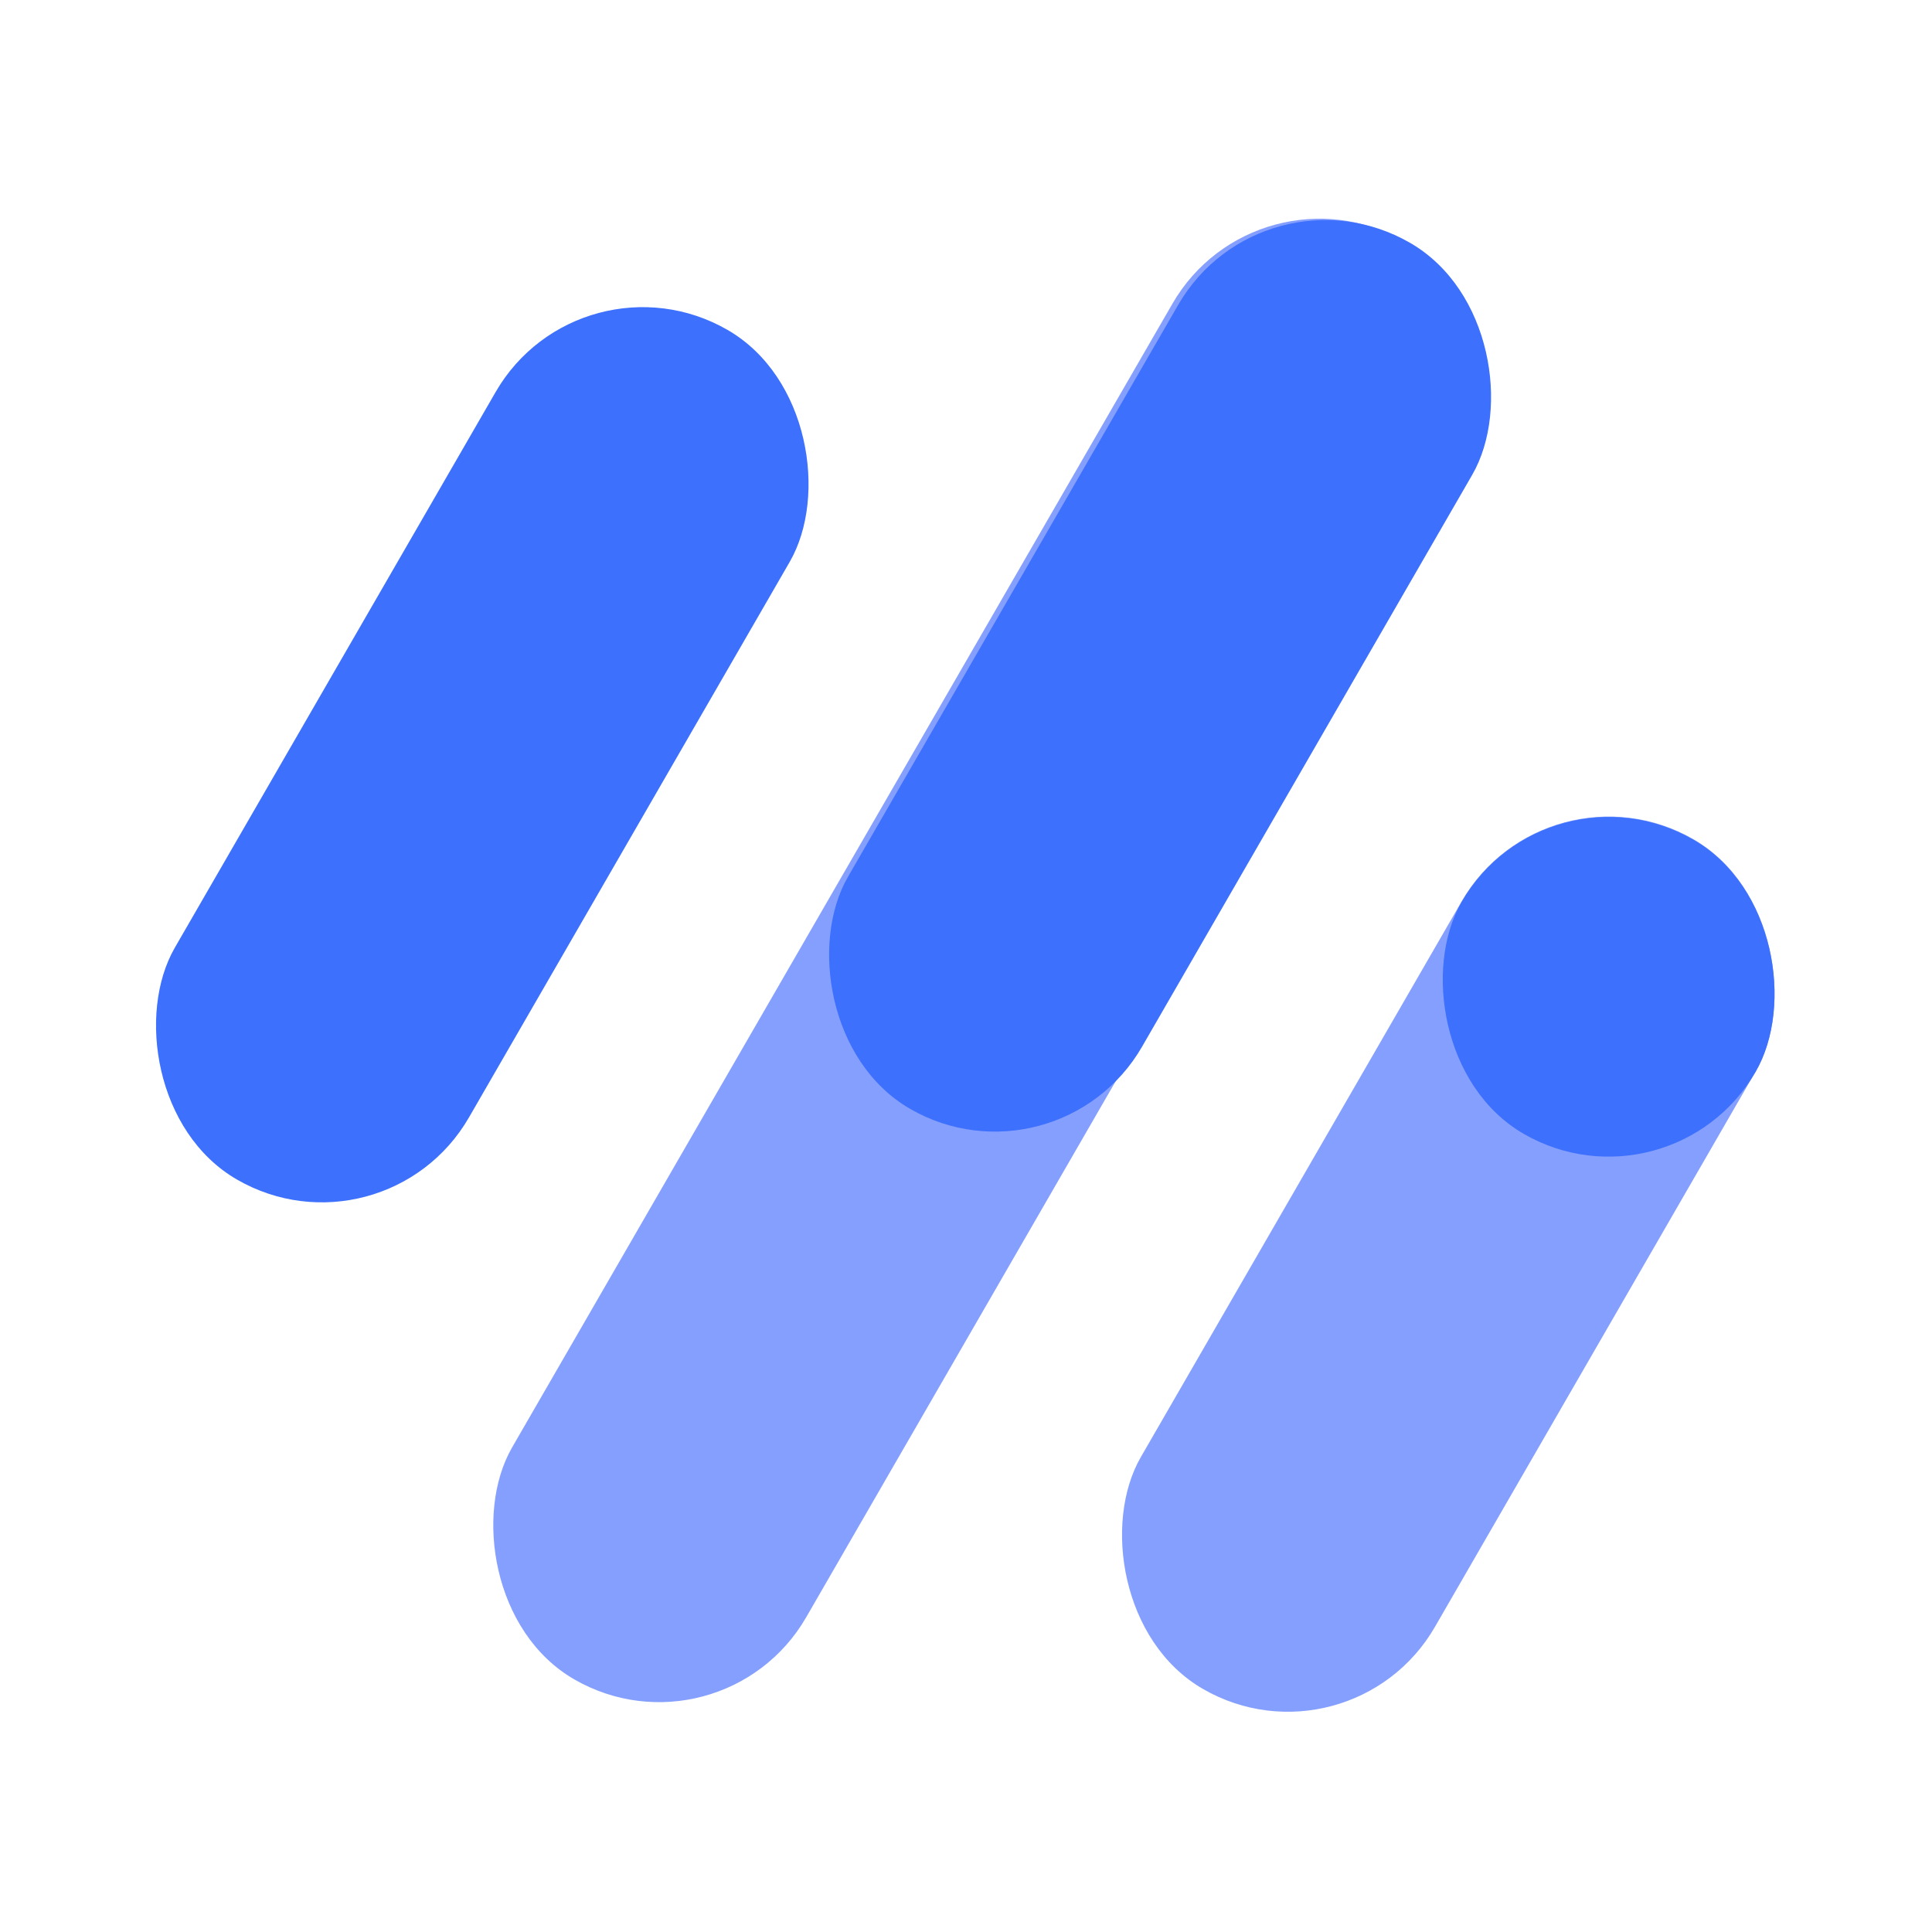
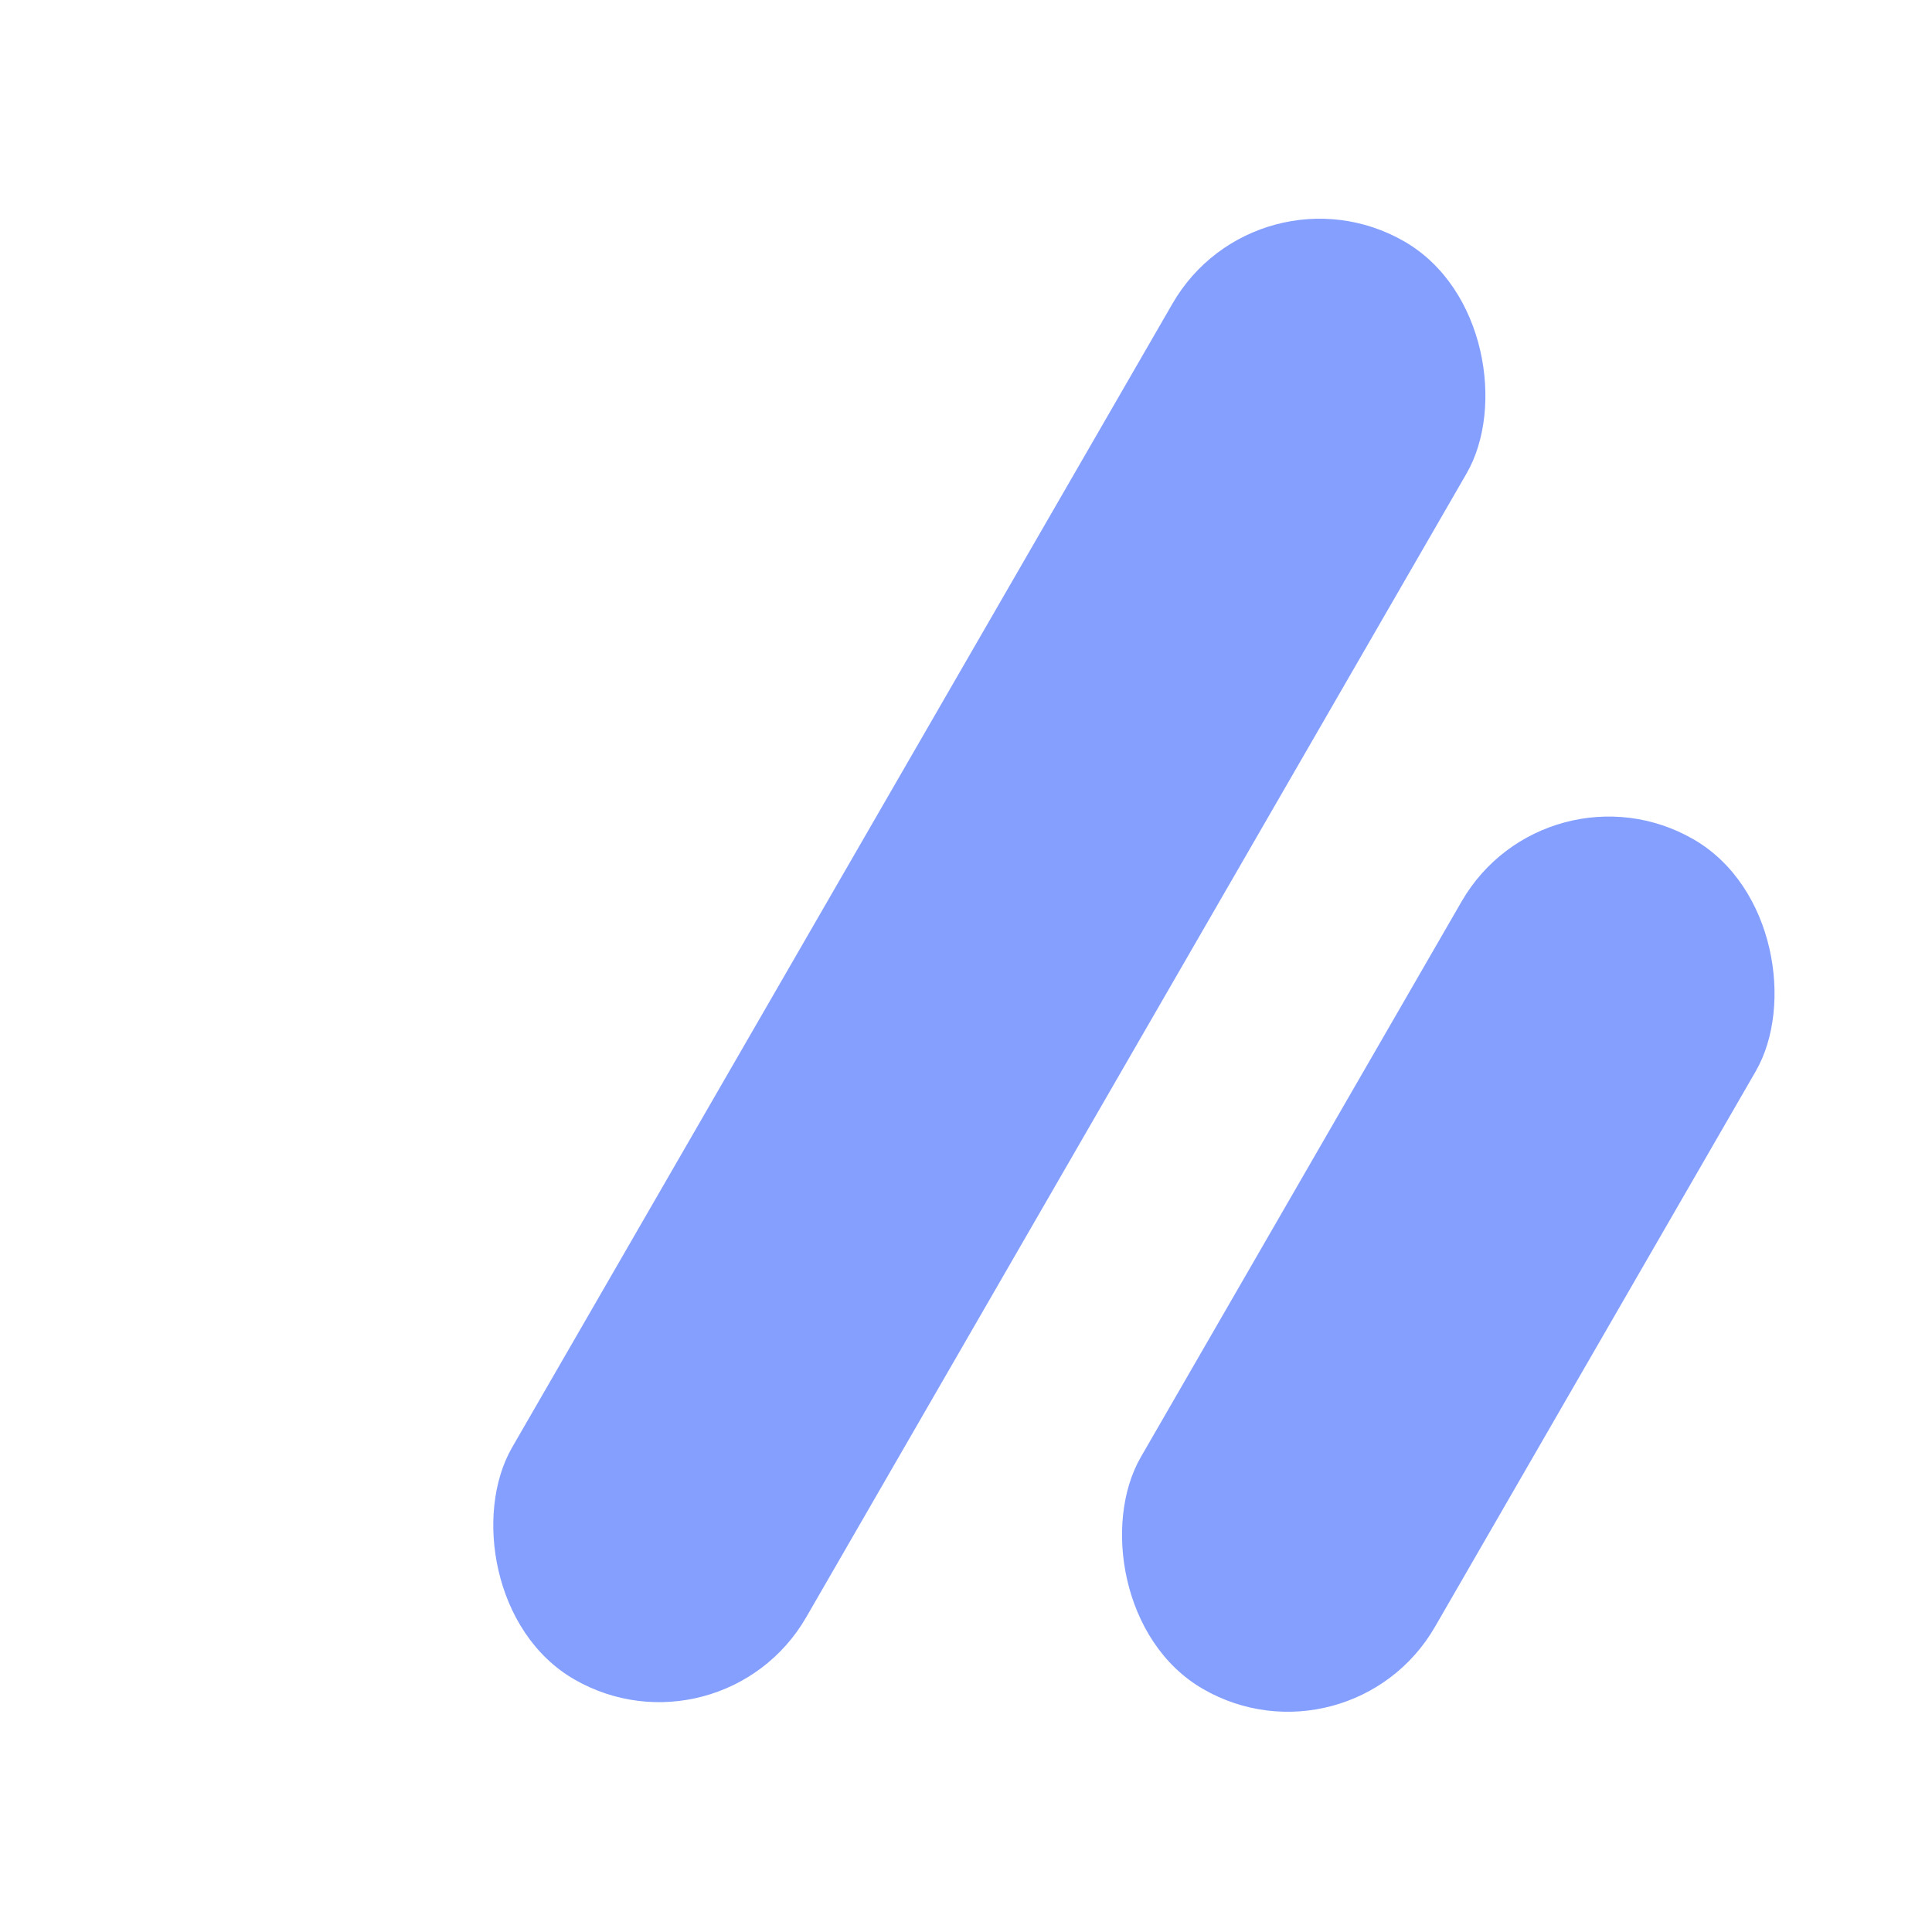
<svg xmlns="http://www.w3.org/2000/svg" width="1024px" height="1024px" viewBox="0 0 1024 1024" version="1.1">
  <title>画板</title>
  <g id="画板" stroke="none" stroke-width="1" fill="none" fill-rule="evenodd">
    <g id="编组" transform="translate(47.679, 83)">
-       <rect id="矩形" fill="#3D70FC" transform="translate(207.942, 317.032) rotate(30) translate(-207.942, -317.032) " x="117.942" y="57.032" width="180" height="520" rx="90" />
      <rect id="矩形" fill="#859FFF" transform="translate(719.942, 587.032) rotate(30) translate(-719.942, -587.032) " x="629.942" y="327.032" width="180" height="520" rx="90" />
-       <rect id="矩形" fill="#3D70FC" transform="translate(804.942, 440.032) rotate(30) translate(-804.942, -440.032) " x="714.942" y="350.032" width="180" height="180" rx="90" />
      <rect id="矩形" fill="#859FFF" transform="translate(476.692, 426.051) rotate(30) translate(-476.692, -426.051) " x="386.692" y="-13.949" width="180" height="880" rx="90" />
-       <rect id="矩形" fill="#3D70FC" transform="translate(567.192, 275.21) rotate(30) translate(-567.192, -275.21) " x="477.192" y="10.21" width="180" height="530" rx="90" />
    </g>
  </g>
</svg>